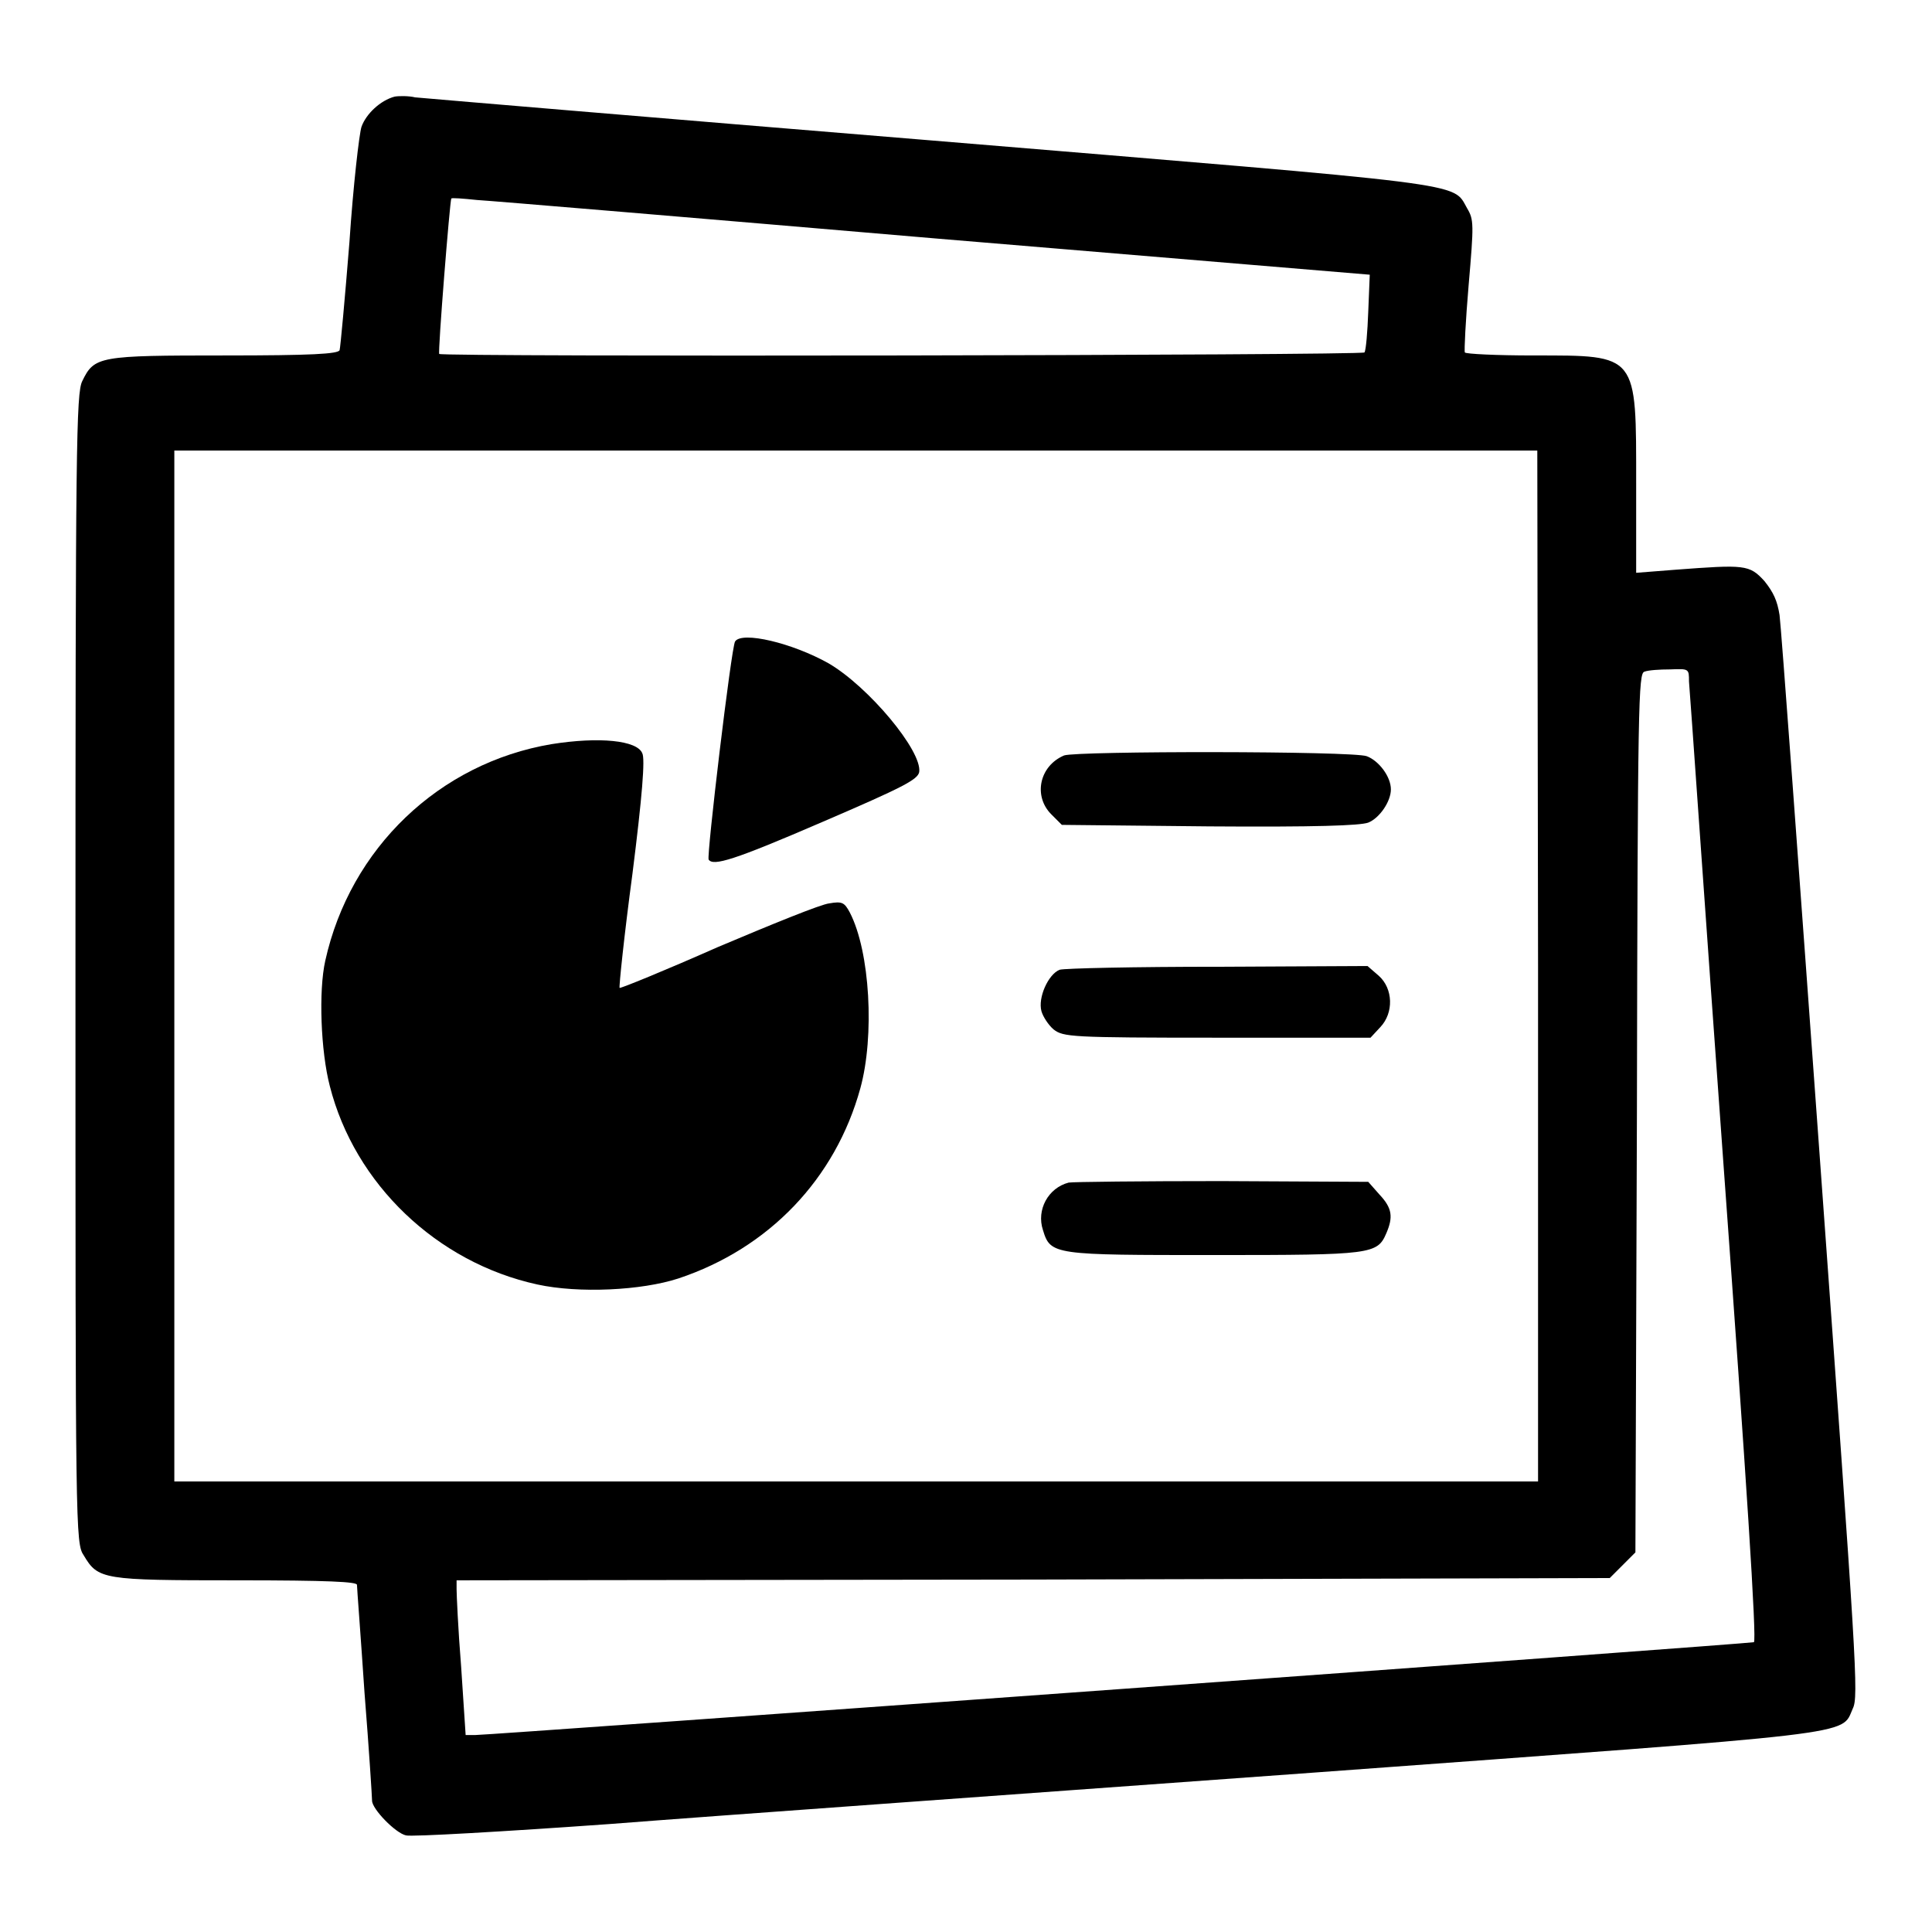
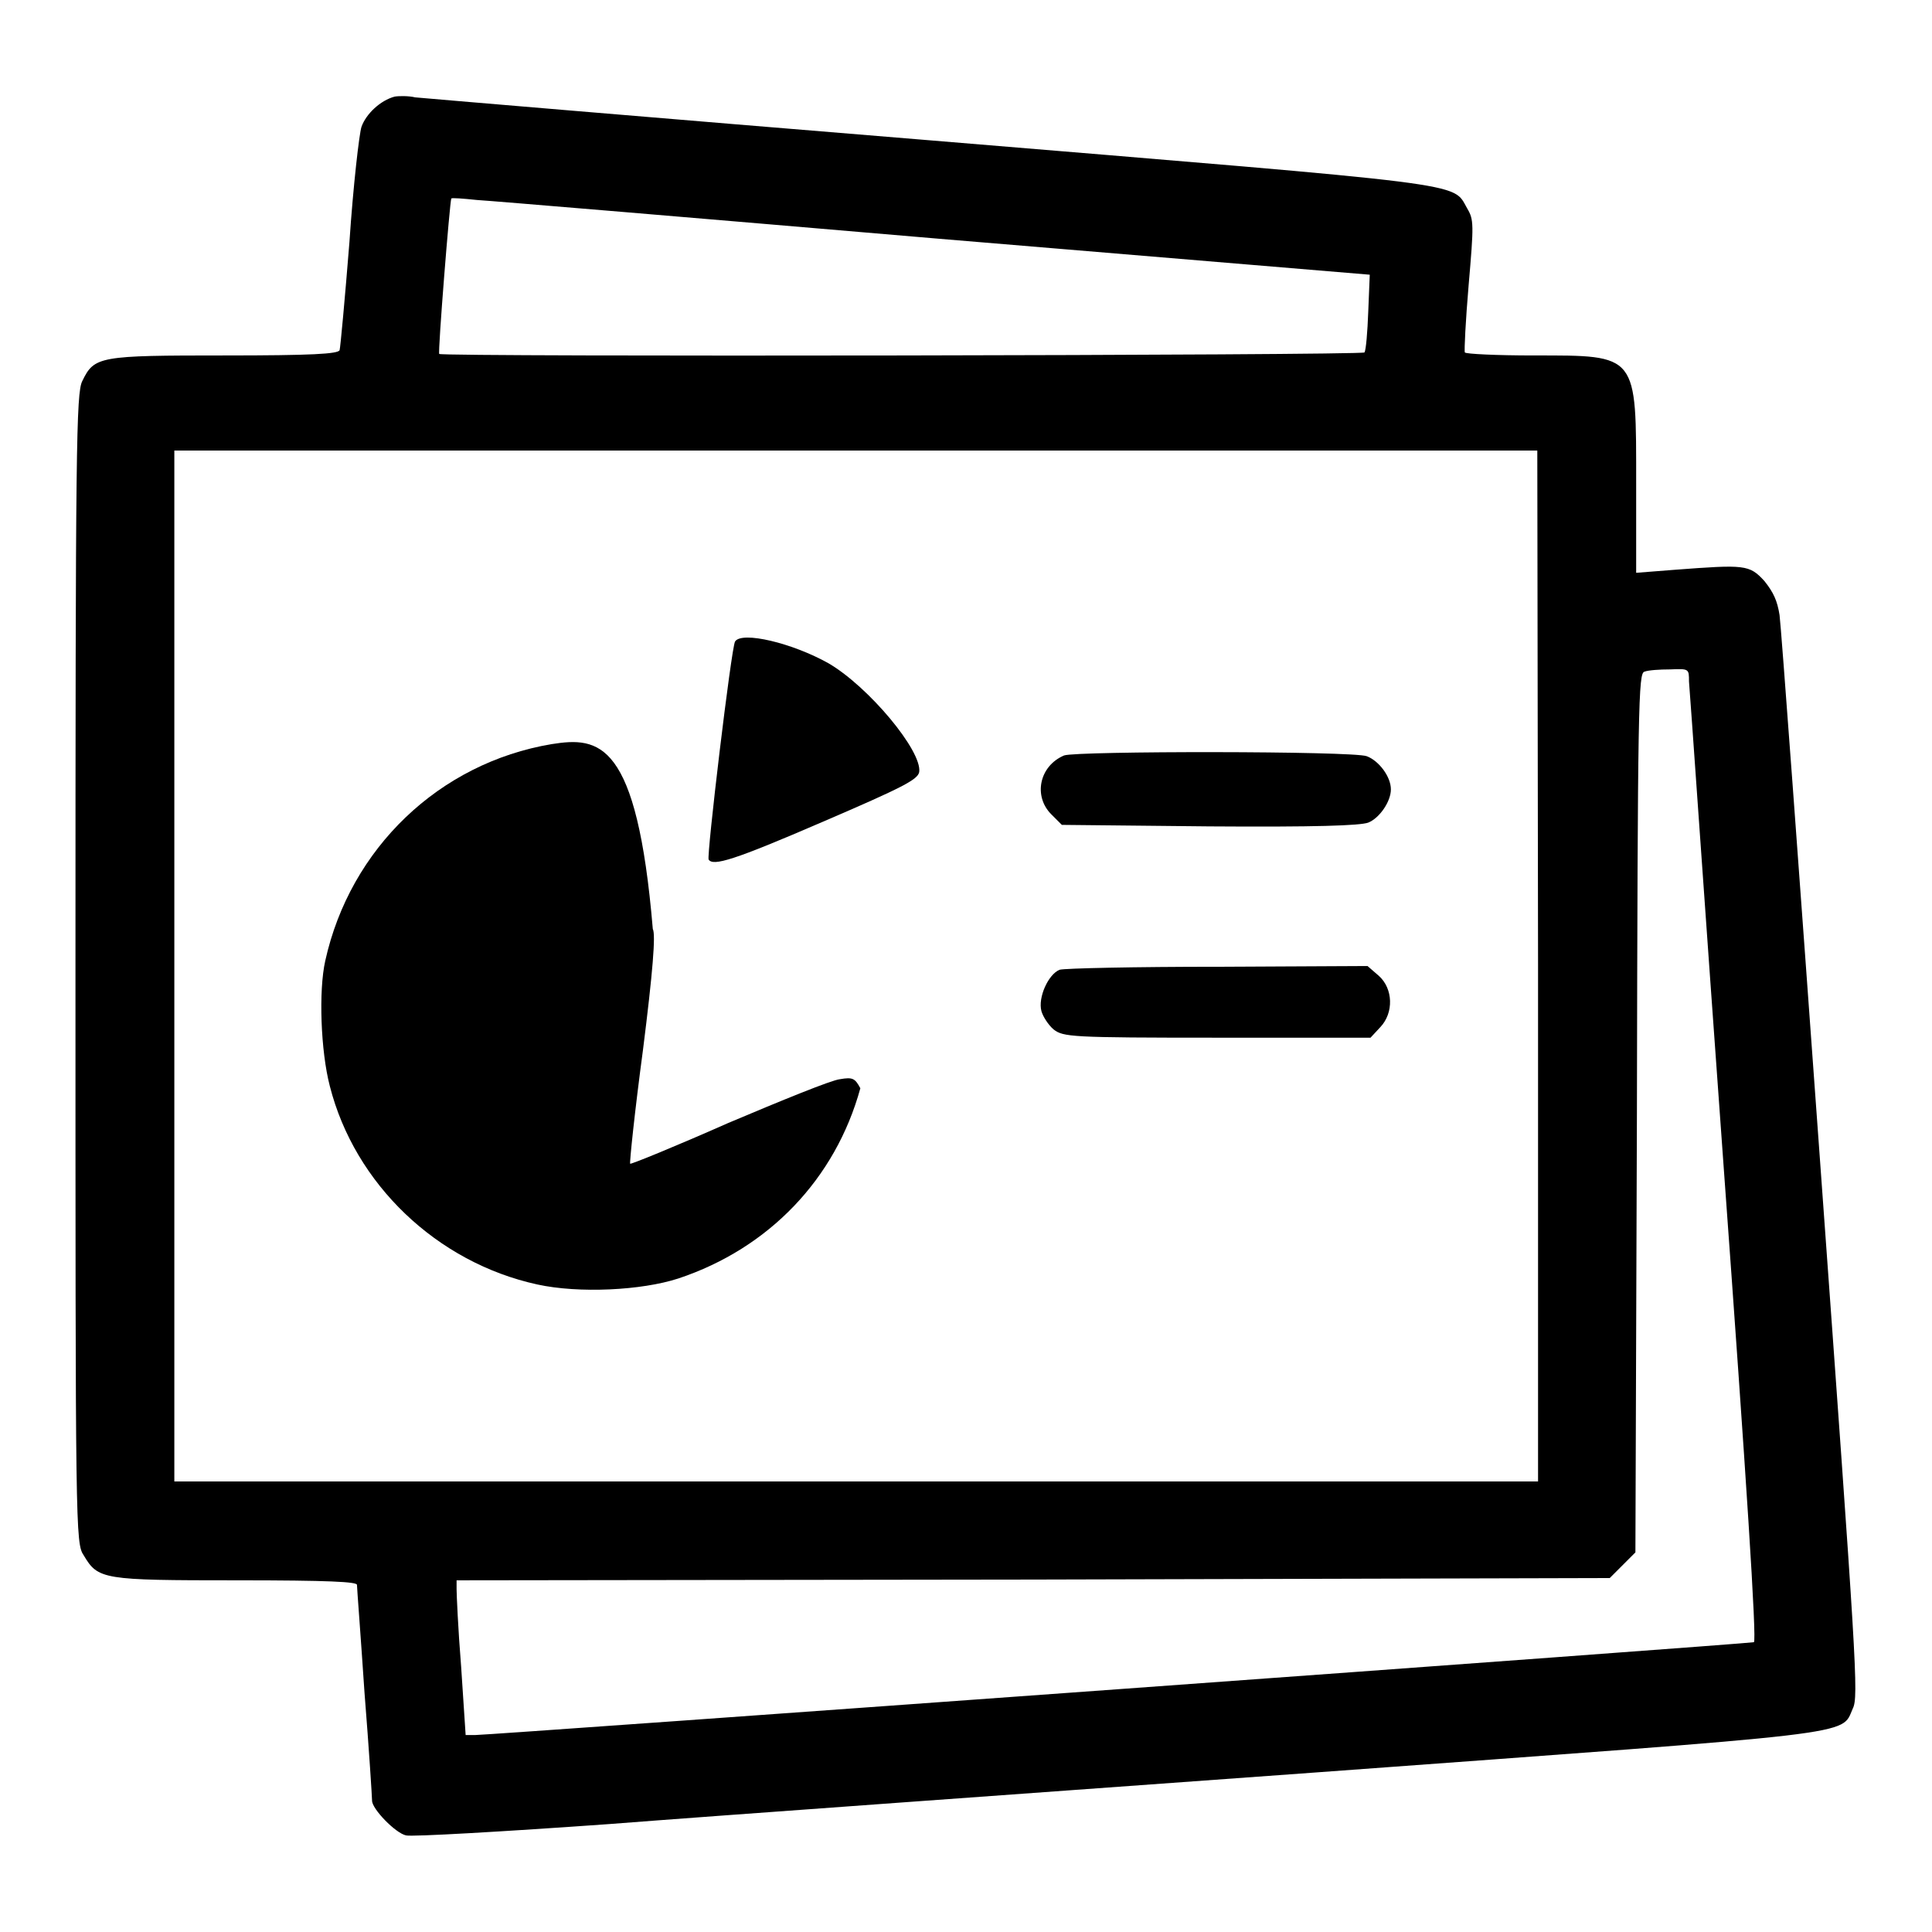
<svg xmlns="http://www.w3.org/2000/svg" version="1.1" x="0px" y="0px" viewBox="0 0 256 256" enable-background="new 0 0 256 256" xml:space="preserve">
  <g>
    <g>
      <g>
        <path fill="#000000" d="M52.3,12.8c-1.9,0.5-3.8,2.3-4.4,4c-0.3,0.9-1.1,7.8-1.6,15.3c-0.6,7.5-1.2,14-1.3,14.3c-0.2,0.5-3.7,0.7-15.2,0.7c-16.7,0-17.3,0.1-18.9,3.4C10.1,52.1,10,59,10,128.4c0,74.5,0,76.1,1.1,77.7c1.9,3.2,2.5,3.3,20.2,3.3c12.4,0,16,0.2,16,0.6c0,0.4,0.5,6.8,1,14.3c0.6,7.5,1,13.9,1,14.3c0,1.1,3.1,4.3,4.5,4.6c0.7,0.2,12.9-0.5,26.9-1.5c14.1-1.1,56-4.1,93.1-6.8c73.5-5.4,70.1-4.9,71.7-8.5c0.8-1.6,0.5-5.8-4.3-72.1c-2.8-38.7-5.2-71.4-5.4-72.8c-0.3-1.9-0.8-3-2-4.5c-2-2.2-2.6-2.2-11.9-1.5l-5.1,0.4V64.2c0-17.4,0.3-17.1-13.6-17.1c-4.9,0-9-0.2-9.1-0.4c-0.1-0.2,0.1-4.2,0.5-8.9c0.7-8.1,0.7-8.7-0.2-10.2c-2-3.5,1.2-3-71.1-9c-36.6-3-67.3-5.6-68.3-5.7C54.2,12.7,52.9,12.7,52.3,12.8z M124,31.6l57.5,4.8l-0.2,4.9c-0.1,2.7-0.3,5.1-0.5,5.4c-0.2,0.4-122.2,0.6-122.6,0.2c-0.2-0.2,1.4-20.2,1.6-20.6c0.1-0.1,1.5,0,3.4,0.2C65,26.6,92.4,28.9,124,31.6z M203.8,128v68.3h-90.3H23.1V128V59.7h90.3h90.3L203.8,128L203.8,128z M223.8,90.3c0.1,0.9,2.1,29.9,4.6,64.4c3,41.2,4.4,62.7,4,62.9C231.8,217.8,65,229.9,63,229.9h-1.3l-0.6-9.1c-0.4-4.9-0.6-9.6-0.6-10.2v-1.2l76.4-0.1l76.4-0.2l1.7-1.7l1.7-1.7l0.2-58.2c0.1-54.8,0.2-58.3,1-58.5c0.5-0.2,2-0.3,3.4-0.3C223.8,88.6,223.8,88.6,223.8,90.3z" />
        <path fill="#000000" d="M97.4,85c-0.5,0.8-3.8,28.5-3.5,28.9c0.6,0.9,3.3,0.1,15.1-5c10.7-4.6,12.6-5.6,12.8-6.6c0.4-2.8-6.7-11.3-12-14.4C105,85.2,98.3,83.6,97.4,85z" />
-         <path fill="#000000" d="M73.1,98.6c-14.9,2.5-26.7,13.8-30,28.7c-0.9,4-0.6,12,0.6,16.6c3.3,13,14.2,23.4,27.5,26.3c5.5,1.2,13.8,0.8,18.7-0.8c12-4,20.8-13.2,24.1-25.2c1.9-6.9,1.3-18.1-1.4-23.3c-0.7-1.3-1-1.5-2.7-1.2c-1.1,0.1-7.7,2.8-14.8,5.8c-7,3.1-12.9,5.5-13,5.4c-0.1-0.1,0.6-6.9,1.7-15.1c1.3-10.3,1.7-15.3,1.3-16C84.4,98.1,79.4,97.6,73.1,98.6z" />
+         <path fill="#000000" d="M73.1,98.6c-14.9,2.5-26.7,13.8-30,28.7c-0.9,4-0.6,12,0.6,16.6c3.3,13,14.2,23.4,27.5,26.3c5.5,1.2,13.8,0.8,18.7-0.8c12-4,20.8-13.2,24.1-25.2c-0.7-1.3-1-1.5-2.7-1.2c-1.1,0.1-7.7,2.8-14.8,5.8c-7,3.1-12.9,5.5-13,5.4c-0.1-0.1,0.6-6.9,1.7-15.1c1.3-10.3,1.7-15.3,1.3-16C84.4,98.1,79.4,97.6,73.1,98.6z" />
        <path fill="#000000" d="M141,100.1c-3.3,1.4-4.1,5.4-1.7,7.8l1.4,1.4l19.5,0.2c14.1,0.1,20-0.1,21.1-0.5c1.5-0.6,3-2.8,3-4.4c0-1.7-1.6-3.8-3.2-4.4C179.2,99.5,142.7,99.5,141,100.1z" />
        <path fill="#000000" d="M140.4,128.5c-1.5,0.6-2.9,3.7-2.4,5.5c0.2,0.7,0.9,1.8,1.6,2.4c1.3,1,2.2,1.1,21.7,1.1h20.3l1.3-1.4c1.8-1.9,1.7-5.1-0.2-6.8l-1.5-1.3l-19.8,0.1C150.5,128.1,141,128.3,140.4,128.5z" />
-         <path fill="#000000" d="M141.6,156.7c-2.7,0.7-4.3,3.6-3.4,6.3c1,3.3,1.4,3.3,22.8,3.3c20.8,0,21.5-0.1,22.7-2.9c0.9-2.1,0.8-3.3-0.9-5.1l-1.5-1.7l-19.4-0.1C151.3,156.5,142.1,156.6,141.6,156.7z" />
      </g>
    </g>
  </g>
</svg>